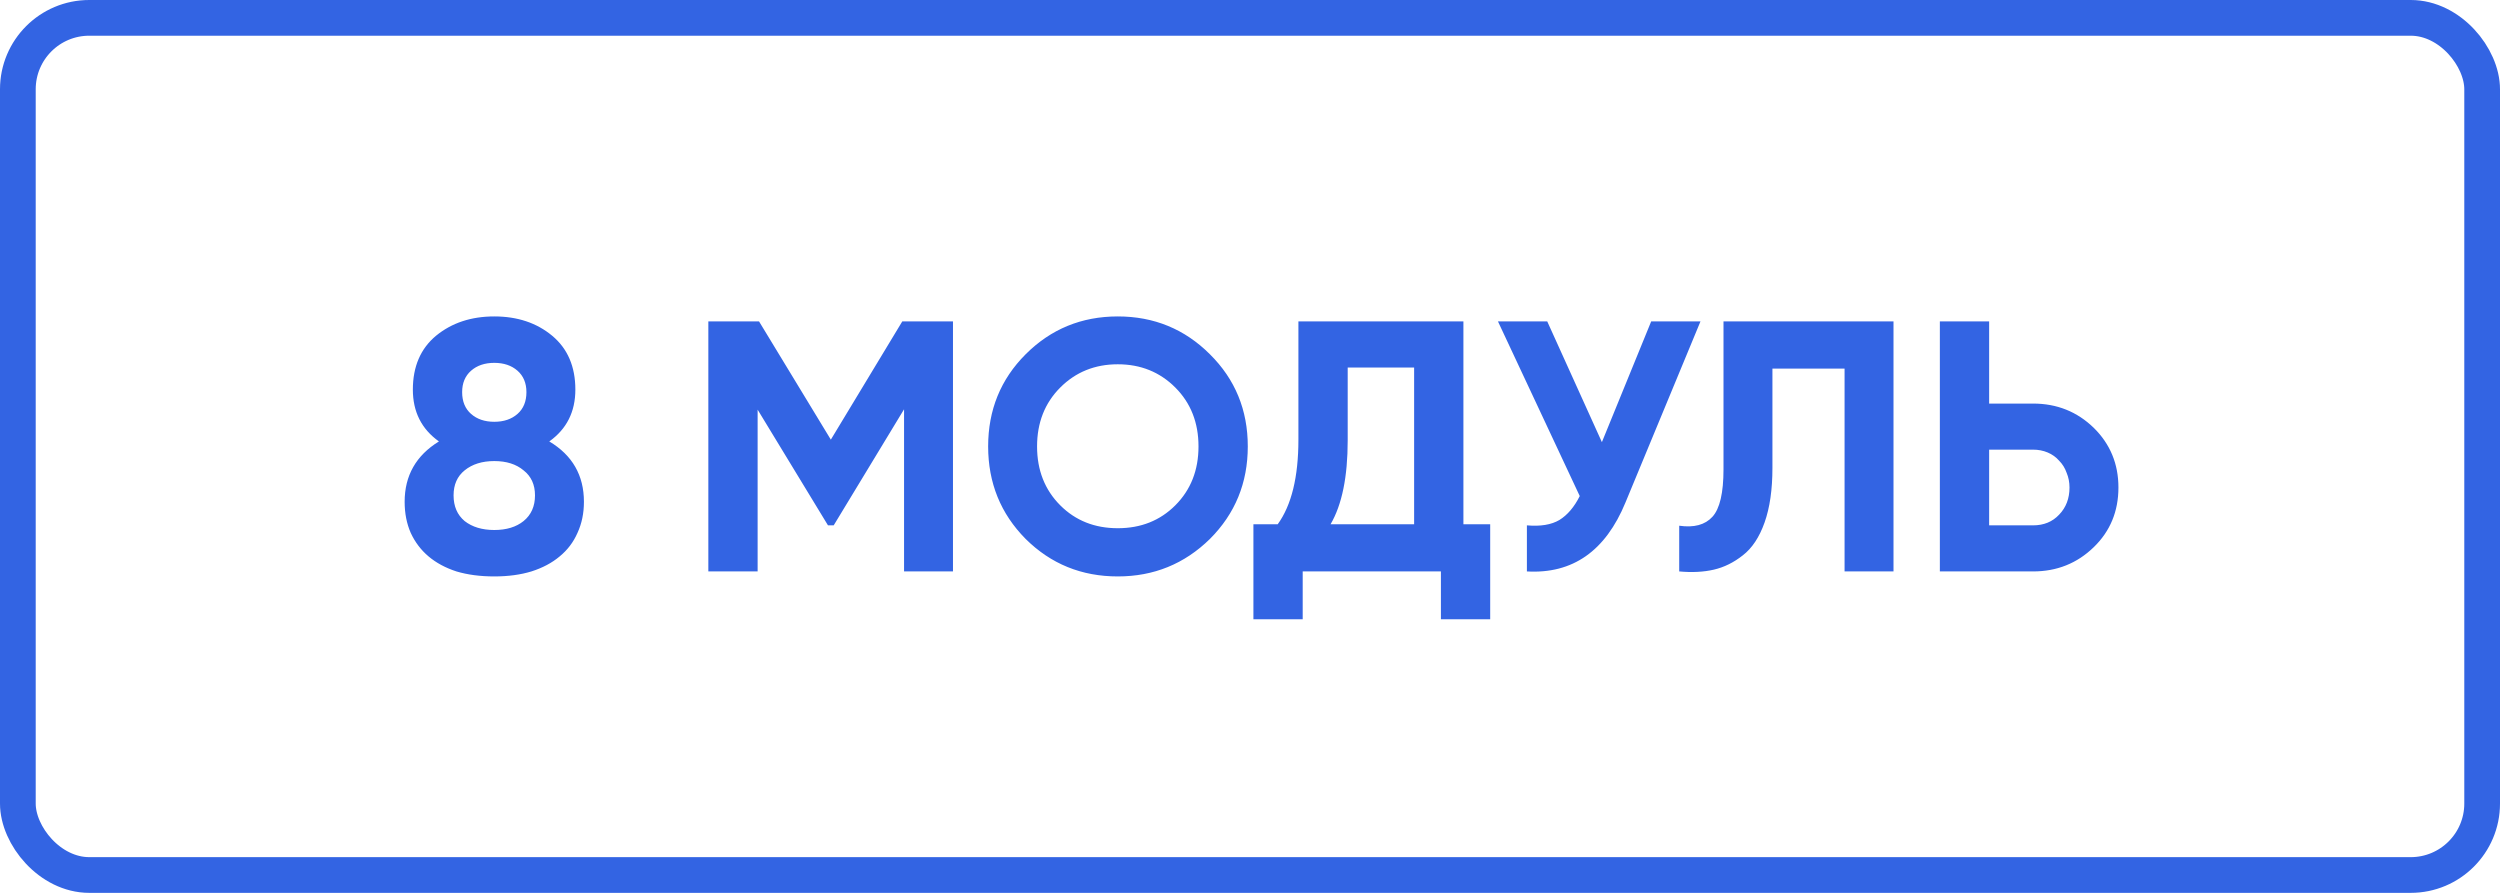
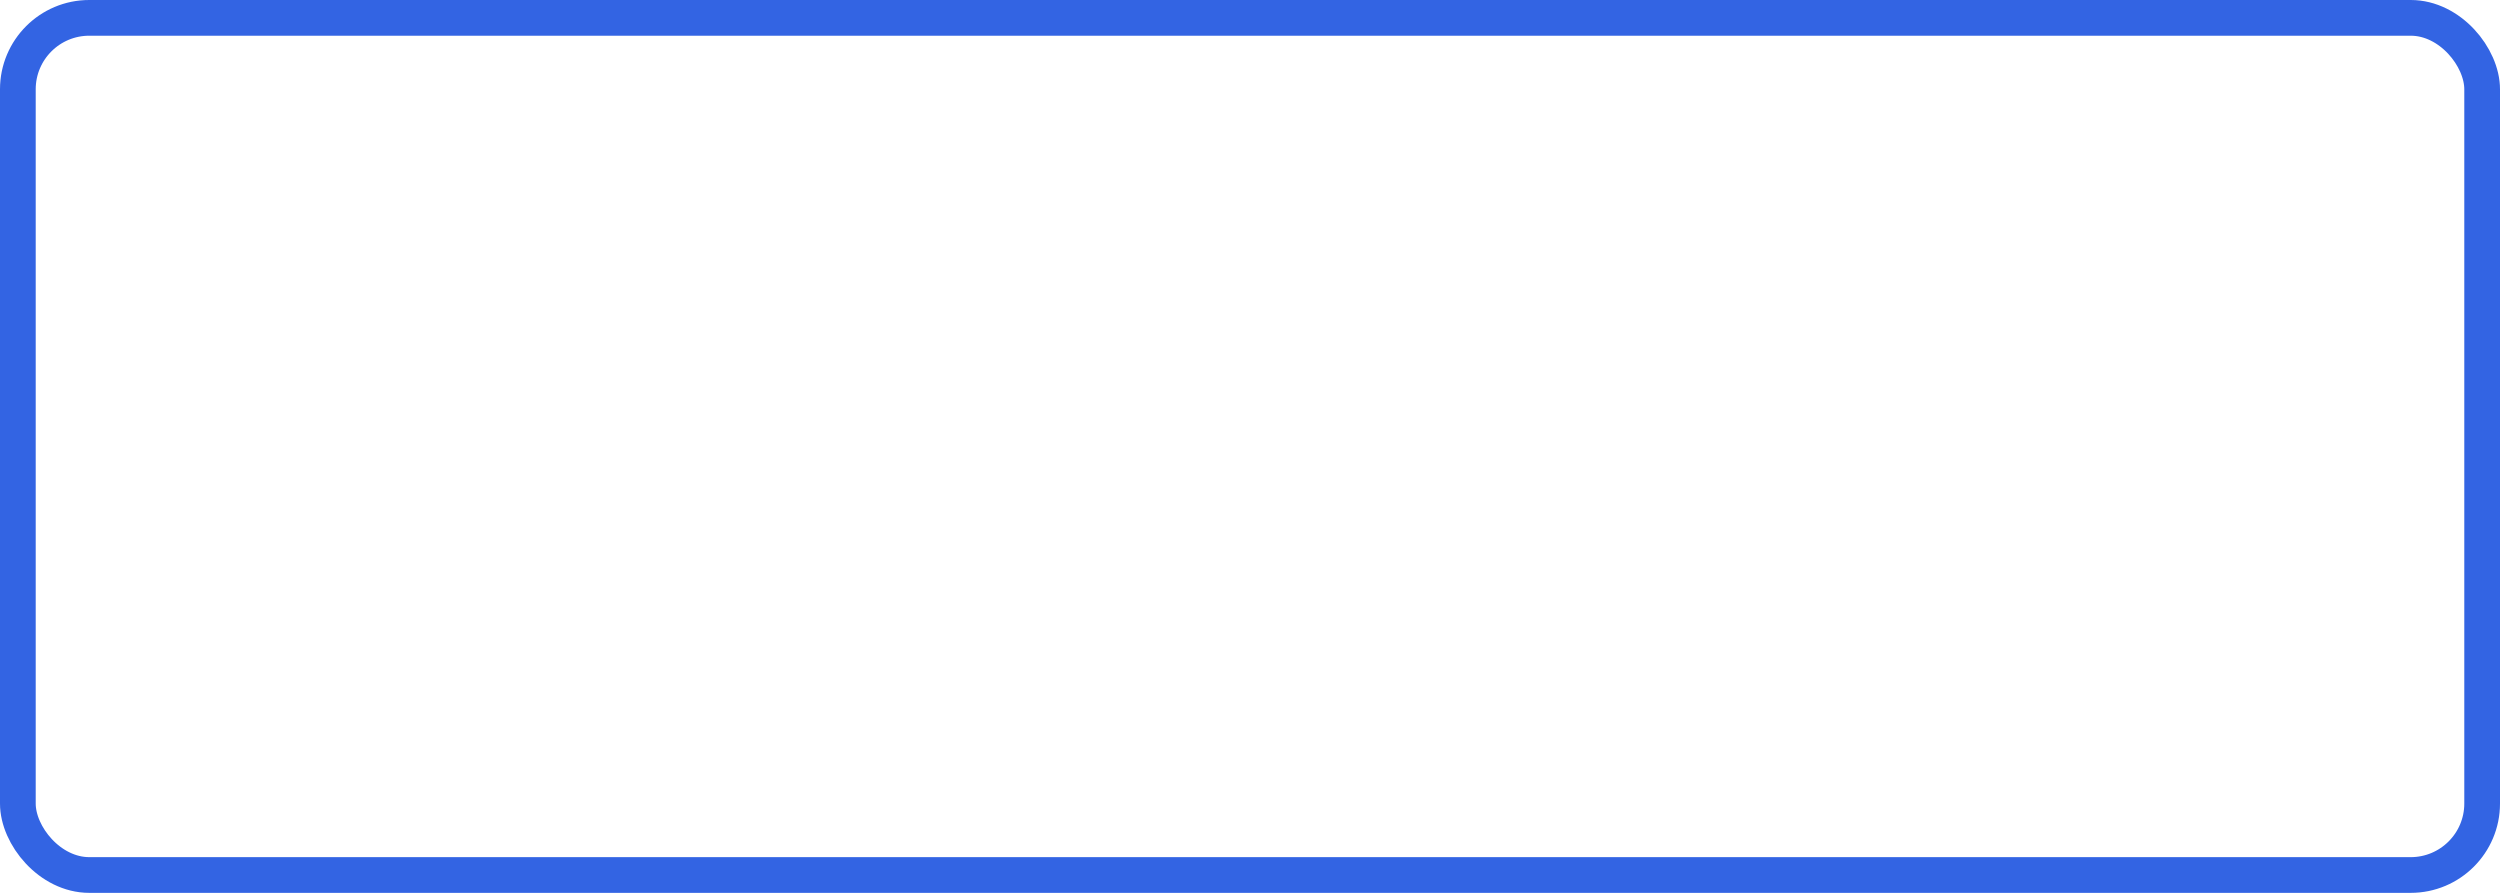
<svg xmlns="http://www.w3.org/2000/svg" width="140" height="50" viewBox="0 0 140 50" fill="none">
  <rect x="1" y="1" width="138" height="48" rx="4" stroke="#3364E3" stroke-width="2" />
-   <path d="M30.76 24.72C32.053 25.493 32.7 26.62 32.7 28.1C32.7 28.74 32.58 29.32 32.34 29.84C32.113 30.36 31.78 30.8 31.34 31.16C30.913 31.52 30.387 31.8 29.76 32C29.147 32.187 28.453 32.28 27.68 32.28C26.893 32.28 26.187 32.187 25.56 32C24.947 31.8 24.427 31.52 24 31.16C23.573 30.8 23.24 30.36 23 29.84C22.773 29.32 22.66 28.74 22.66 28.1C22.66 26.633 23.3 25.507 24.58 24.72C23.607 24.027 23.12 23.06 23.12 21.82C23.12 20.527 23.553 19.52 24.42 18.8C25.3 18.08 26.387 17.72 27.68 17.72C28.973 17.72 30.053 18.08 30.92 18.8C31.787 19.52 32.22 20.527 32.22 21.82C32.22 23.06 31.733 24.027 30.76 24.72ZM28.98 20.76C28.647 20.467 28.213 20.32 27.68 20.32C27.147 20.32 26.713 20.467 26.38 20.76C26.047 21.053 25.88 21.453 25.88 21.96C25.88 22.48 26.047 22.887 26.38 23.18C26.713 23.473 27.147 23.62 27.68 23.62C28.213 23.62 28.647 23.473 28.98 23.18C29.313 22.887 29.48 22.48 29.48 21.96C29.48 21.453 29.313 21.053 28.98 20.76ZM29.96 27.74C29.96 27.14 29.747 26.673 29.32 26.34C28.907 25.993 28.36 25.82 27.68 25.82C27 25.82 26.447 25.993 26.02 26.34C25.607 26.673 25.4 27.14 25.4 27.74C25.4 28.353 25.607 28.833 26.02 29.18C26.447 29.513 27 29.68 27.68 29.68C28.36 29.68 28.907 29.513 29.32 29.18C29.747 28.833 29.96 28.353 29.96 27.74ZM53.367 18V32H50.627V22.92L46.687 29.42H46.367L42.427 22.94V32H39.667V18H42.507L46.527 24.62L50.527 18H53.367ZM67.756 30.18C66.329 31.58 64.609 32.28 62.596 32.28C60.569 32.28 58.849 31.58 57.436 30.18C56.036 28.767 55.336 27.04 55.336 25C55.336 22.96 56.036 21.24 57.436 19.84C58.849 18.427 60.569 17.72 62.596 17.72C64.622 17.72 66.342 18.427 67.756 19.84C69.169 21.24 69.876 22.96 69.876 25C69.876 27.04 69.169 28.767 67.756 30.18ZM59.376 28.3C60.229 29.153 61.302 29.58 62.596 29.58C63.889 29.58 64.962 29.153 65.816 28.3C66.682 27.433 67.116 26.333 67.116 25C67.116 23.667 66.682 22.567 65.816 21.7C64.949 20.833 63.876 20.4 62.596 20.4C61.316 20.4 60.242 20.833 59.376 21.7C58.509 22.567 58.076 23.667 58.076 25C58.076 26.333 58.509 27.433 59.376 28.3ZM81.951 29.36H83.451V34.68H80.691V32H72.951V34.68H70.191V29.36H71.551C72.324 28.293 72.711 26.713 72.711 24.62V18H81.951V29.36ZM79.191 29.36V20.58H75.471V24.66C75.471 26.7 75.151 28.267 74.511 29.36H79.191ZM92.466 18H95.226L91.026 28.14C89.906 30.86 88.066 32.147 85.506 32V29.42C86.266 29.487 86.872 29.387 87.326 29.12C87.779 28.84 88.159 28.393 88.466 27.78L83.886 18H86.646L89.706 24.76L92.466 18ZM94.036 29.44C94.863 29.56 95.483 29.393 95.896 28.94C96.31 28.487 96.516 27.6 96.516 26.28V18H106.036V32H103.296V20.64H99.256V26.2C99.256 27.413 99.11 28.433 98.816 29.26C98.523 30.087 98.116 30.7 97.596 31.1C97.09 31.5 96.55 31.767 95.976 31.9C95.403 32.033 94.756 32.067 94.036 32V29.44ZM113.852 22.6C115.185 22.6 116.319 23.053 117.252 23.96C118.172 24.867 118.632 25.98 118.632 27.3C118.632 28.633 118.172 29.747 117.252 30.64C116.319 31.547 115.185 32 113.852 32H108.632V18H111.392V22.6H113.852ZM113.852 29.42C114.452 29.42 114.939 29.22 115.312 28.82C115.699 28.42 115.892 27.913 115.892 27.3C115.892 27.007 115.839 26.733 115.732 26.48C115.639 26.213 115.499 25.987 115.312 25.8C115.139 25.6 114.925 25.447 114.672 25.34C114.419 25.233 114.145 25.18 113.852 25.18H111.392V29.42H113.852Z" fill="#3364E3" />
</svg>